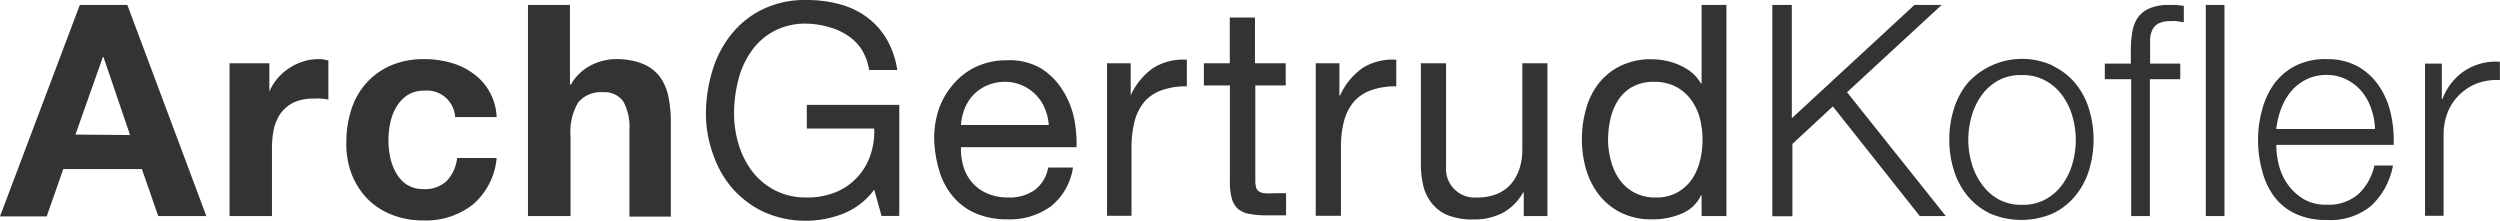
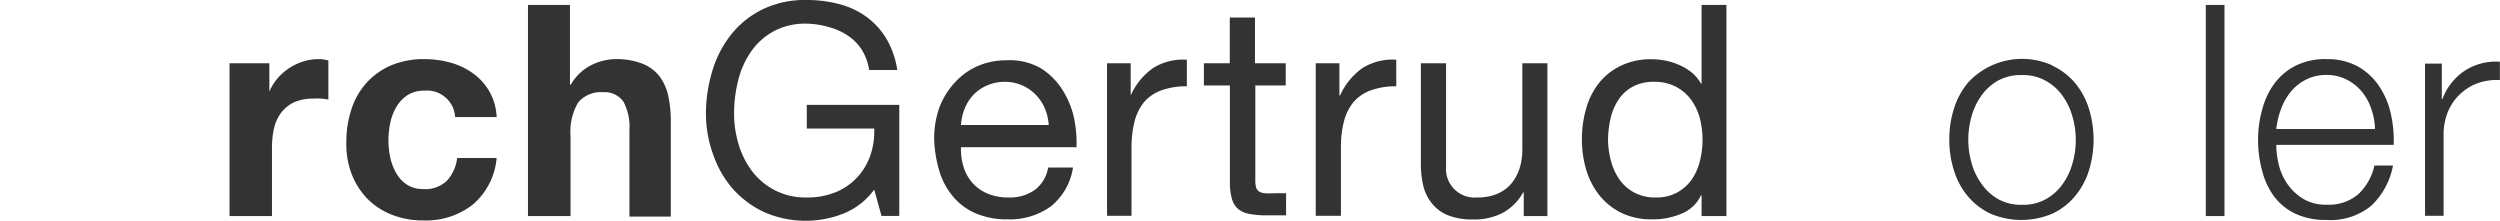
<svg xmlns="http://www.w3.org/2000/svg" id="Livello_1" data-name="Livello 1" viewBox="0 0 211.42 18.67">
  <defs>
    <style>.cls-1{fill:#333;}</style>
  </defs>
  <title>Logo Kofler</title>
-   <path class="cls-1" d="M10.77.42l6.68,17.85H13.38L12,14.3H5.35l-1.4,4H0L6.75.42Zm.23,11L8.75,4.82H8.7L6.38,11.38Z" />
  <path class="cls-1" d="M22.78,5.35v2.4h0a4.25,4.25,0,0,1,.68-1.11,4.5,4.5,0,0,1,1-.88,4.73,4.73,0,0,1,1.18-.56A4.31,4.31,0,0,1,27,5a2.84,2.84,0,0,1,.77.12v3.3a5.91,5.91,0,0,0-.6-.08,5.22,5.22,0,0,0-.67,0,3.88,3.88,0,0,0-1.65.32,3,3,0,0,0-1.09.89,3.73,3.73,0,0,0-.59,1.31A7.62,7.62,0,0,0,23,12.45v5.82H19.41V5.35Z" />
  <path class="cls-1" d="M35.87,7.67a2.51,2.51,0,0,0-1.43.39,3.08,3.08,0,0,0-.93,1A4.41,4.41,0,0,0,33,10.41a7.33,7.33,0,0,0-.15,1.47A7,7,0,0,0,33,13.3a4.56,4.56,0,0,0,.49,1.31,2.88,2.88,0,0,0,.91,1,2.53,2.53,0,0,0,1.4.38,2.64,2.64,0,0,0,2-.71,3.42,3.42,0,0,0,.86-1.92H42a5.85,5.85,0,0,1-2,3.93,6.43,6.43,0,0,1-4.22,1.35,7,7,0,0,1-2.66-.49,5.92,5.92,0,0,1-2.07-1.36,6.31,6.31,0,0,1-1.32-2.09A7.15,7.15,0,0,1,29.29,12a8.68,8.68,0,0,1,.44-2.79A6.12,6.12,0,0,1,31,7a6,6,0,0,1,2.07-1.47A7.06,7.06,0,0,1,35.89,5a8.15,8.15,0,0,1,2.22.3,5.87,5.87,0,0,1,1.9.91A4.75,4.75,0,0,1,42,9.9H38.49A2.38,2.38,0,0,0,35.87,7.67Z" />
  <path class="cls-1" d="M48.2.42V7.15h.08A4.1,4.1,0,0,1,50,5.51a4.7,4.7,0,0,1,2-.51,6,6,0,0,1,2.34.39,3.45,3.45,0,0,1,1.44,1.07,4.3,4.3,0,0,1,.74,1.68,10.47,10.47,0,0,1,.21,2.18v8H53.23V11a4.55,4.55,0,0,0-.5-2.39A1.93,1.93,0,0,0,51,7.8a2.49,2.49,0,0,0-2.1.86,4.83,4.83,0,0,0-.65,2.84v6.77H44.65V.42Z" />
  <path class="cls-1" d="M71.33,18.06a8.72,8.72,0,0,1-6.7-.12A8.2,8.2,0,0,1,62,16a8.61,8.61,0,0,1-1.67-2.88A10.07,10.07,0,0,1,59.7,9.7,12.56,12.56,0,0,1,60.24,6a9.07,9.07,0,0,1,1.6-3.09A7.75,7.75,0,0,1,64.49.79,8.21,8.21,0,0,1,68.2,0a10.55,10.55,0,0,1,2.74.34,6.83,6.83,0,0,1,2.3,1.06,6.25,6.25,0,0,1,1.7,1.84,7.26,7.26,0,0,1,.94,2.68H73.5a4.51,4.51,0,0,0-.65-1.76A4.09,4.09,0,0,0,71.68,3a5.22,5.22,0,0,0-1.59-.71A7.2,7.2,0,0,0,68.2,2a5.63,5.63,0,0,0-2.78.65,5.49,5.49,0,0,0-1.9,1.71,7.26,7.26,0,0,0-1.09,2.43,11.27,11.27,0,0,0-.35,2.78,8.89,8.89,0,0,0,.4,2.69,7.24,7.24,0,0,0,1.17,2.28,5.75,5.75,0,0,0,1.92,1.57,5.63,5.63,0,0,0,2.63.59,6.38,6.38,0,0,0,2.48-.45A5.08,5.08,0,0,0,72.49,15a5.17,5.17,0,0,0,1.11-1.85,6.12,6.12,0,0,0,.33-2.28h-5.7v-2h7.82v9.39h-1.5l-.62-2.22A6,6,0,0,1,71.33,18.06Z" />
  <path class="cls-1" d="M88.87,17.45a5.91,5.91,0,0,1-3.65,1.1,6.69,6.69,0,0,1-2.69-.5,5.18,5.18,0,0,1-1.91-1.4,6,6,0,0,1-1.17-2.15A10.54,10.54,0,0,1,79,11.77a7.8,7.8,0,0,1,.45-2.7A6.52,6.52,0,0,1,80.73,7a5.66,5.66,0,0,1,1.92-1.4,6,6,0,0,1,2.44-.5A5.32,5.32,0,0,1,88,5.76a5.75,5.75,0,0,1,1.83,1.81,7.32,7.32,0,0,1,1,2.41,10.67,10.67,0,0,1,.21,2.47H81.27a5,5,0,0,0,.2,1.61,3.66,3.66,0,0,0,.72,1.35,3.52,3.52,0,0,0,1.28.94,4.41,4.41,0,0,0,1.82.35,3.64,3.64,0,0,0,2.21-.63,3,3,0,0,0,1.14-1.9h2.1A5.18,5.18,0,0,1,88.87,17.45Zm-.52-8.3A3.62,3.62,0,0,0,87.58,8,3.62,3.62,0,0,0,85,6.92a3.74,3.74,0,0,0-1.49.29A3.53,3.53,0,0,0,82.34,8a3.62,3.62,0,0,0-.75,1.16,4.4,4.4,0,0,0-.32,1.41h7.42A4.28,4.28,0,0,0,88.35,9.15Z" />
  <path class="cls-1" d="M95.62,5.35V8.07h0a5.69,5.69,0,0,1,1.9-2.32,4.8,4.8,0,0,1,2.85-.7V7.3a6.11,6.11,0,0,0-2.18.35,3.5,3.5,0,0,0-1.45,1,4.41,4.41,0,0,0-.8,1.64,9.15,9.15,0,0,0-.25,2.21v5.75H93.62V5.35Z" />
  <path class="cls-1" d="M108.73,5.35V7.23h-2.57v8a2.41,2.41,0,0,0,.06.6.59.59,0,0,0,.24.35,1,1,0,0,0,.49.16,5.86,5.86,0,0,0,.81,0h1v1.87h-1.62a7.2,7.2,0,0,1-1.41-.11,2,2,0,0,1-1-.41,1.65,1.65,0,0,1-.54-.85,4.8,4.8,0,0,1-.18-1.45V7.23h-2.2V5.35H104V1.48h2.13V5.35Z" />
  <path class="cls-1" d="M113.27,5.35V8.07h.06a5.69,5.69,0,0,1,1.9-2.32,4.78,4.78,0,0,1,2.85-.7V7.3a6.11,6.11,0,0,0-2.18.35,3.5,3.5,0,0,0-1.45,1,4.26,4.26,0,0,0-.8,1.64,8.67,8.67,0,0,0-.25,2.21v5.75h-2.13V5.35Z" />
  <path class="cls-1" d="M128.86,18.27v-2h-.05A4.42,4.42,0,0,1,127.09,18a5.25,5.25,0,0,1-2.48.56,5.64,5.64,0,0,1-2.12-.34,3.3,3.3,0,0,1-1.38-1,3.73,3.73,0,0,1-.74-1.49,8,8,0,0,1-.21-1.91V5.35h2.13V14.1a2.42,2.42,0,0,0,2.62,2.6,4.36,4.36,0,0,0,1.69-.3,3.2,3.2,0,0,0,1.19-.85,3.85,3.85,0,0,0,.71-1.29,5.18,5.18,0,0,0,.24-1.61V5.35h2.12V18.27Z" />
  <path class="cls-1" d="M143.9,18.27V16.52h-.05a3.09,3.09,0,0,1-1.65,1.55,6.22,6.22,0,0,1-2.47.48,5.84,5.84,0,0,1-2.62-.55,5.49,5.49,0,0,1-1.85-1.48,6.4,6.4,0,0,1-1.11-2.14,8.9,8.9,0,0,1-.37-2.61,9.23,9.23,0,0,1,.36-2.6A6.16,6.16,0,0,1,135.24,7a5.31,5.31,0,0,1,1.85-1.45,5.85,5.85,0,0,1,2.59-.54,5.92,5.92,0,0,1,1.07.1,5.39,5.39,0,0,1,1.15.34,4.72,4.72,0,0,1,1.09.62,3.45,3.45,0,0,1,.86,1h.05V.42H146V18.27Zm-7.64-4.58a4.86,4.86,0,0,0,.73,1.54,3.62,3.62,0,0,0,1.25,1.07,3.75,3.75,0,0,0,1.79.4,3.58,3.58,0,0,0,1.82-.43,3.65,3.65,0,0,0,1.23-1.11,4.77,4.77,0,0,0,.68-1.56,7.11,7.11,0,0,0,.22-1.78,7.4,7.4,0,0,0-.23-1.83A4.78,4.78,0,0,0,143,8.42a3.77,3.77,0,0,0-1.26-1.08,3.9,3.9,0,0,0-1.88-.42,3.66,3.66,0,0,0-1.82.43,3.34,3.34,0,0,0-1.2,1.13,4.8,4.8,0,0,0-.65,1.59,8.13,8.13,0,0,0-.2,1.85A7,7,0,0,0,136.26,13.69Z" />
-   <path class="cls-1" d="M151.53.42V10L161.9.42h2.3l-8,7.38,8.35,10.47h-2.2L155,9l-3.42,3.17v6.12h-1.7V.42Z" />
  <path class="cls-1" d="M173.56,5.55A5.71,5.71,0,0,1,175.47,7a6.41,6.41,0,0,1,1.18,2.17,8.88,8.88,0,0,1,0,5.27,6.27,6.27,0,0,1-1.18,2.16,5.47,5.47,0,0,1-1.91,1.47,6.72,6.72,0,0,1-5.23,0,5.66,5.66,0,0,1-1.91-1.47,6.25,6.25,0,0,1-1.17-2.16,8.39,8.39,0,0,1-.4-2.64,8.37,8.37,0,0,1,.4-2.63A6.39,6.39,0,0,1,166.42,7a6.21,6.21,0,0,1,7.14-1.47ZM169,6.8a4.34,4.34,0,0,0-1.41,1.25,5.53,5.53,0,0,0-.85,1.76,7.15,7.15,0,0,0,0,4,5.53,5.53,0,0,0,.85,1.76A4.34,4.34,0,0,0,169,16.85a4,4,0,0,0,2,.47,3.91,3.91,0,0,0,2-.47,4.24,4.24,0,0,0,1.41-1.25,5.53,5.53,0,0,0,.85-1.76,7.15,7.15,0,0,0,0-4,5.53,5.53,0,0,0-.85-1.76,4.24,4.24,0,0,0-1.41-1.25,3.91,3.91,0,0,0-2-.48A4,4,0,0,0,169,6.8Z" />
-   <path class="cls-1" d="M181.81,6.7V18.27h-1.58V6.7H178V5.38h2.2V4.2a9.09,9.09,0,0,1,.13-1.53,2.94,2.94,0,0,1,.47-1.19,2.28,2.28,0,0,1,1-.78,3.89,3.89,0,0,1,1.56-.28c.23,0,.45,0,.65,0l.67.07V1.88l-.6-.09a3.31,3.31,0,0,0-.55,0,2.11,2.11,0,0,0-1,.2,1.21,1.21,0,0,0-.51.54,2.08,2.08,0,0,0-.19.78c0,.3,0,.63,0,1V5.38h2.55V6.7Z" />
  <path class="cls-1" d="M188.12.42V18.27h-1.58V.42Z" />
  <path class="cls-1" d="M192.73,14a4.86,4.86,0,0,0,.77,1.64,4.47,4.47,0,0,0,1.32,1.2,3.68,3.68,0,0,0,1.93.47,3.83,3.83,0,0,0,2.7-.9A4.73,4.73,0,0,0,200.8,14h1.57a6.21,6.21,0,0,1-1.84,3.4,5.41,5.41,0,0,1-3.78,1.2,6,6,0,0,1-2.64-.53,4.79,4.79,0,0,1-1.81-1.48,6.24,6.24,0,0,1-1-2.17,9.75,9.75,0,0,1-.34-2.62,9.24,9.24,0,0,1,.34-2.5,6.56,6.56,0,0,1,1-2.18,5.16,5.16,0,0,1,1.81-1.55A5.59,5.59,0,0,1,196.75,5a5.38,5.38,0,0,1,2.65.62,5.3,5.3,0,0,1,1.78,1.64,6.78,6.78,0,0,1,1,2.33,10.31,10.31,0,0,1,.25,2.66H192.5A7.34,7.34,0,0,0,192.73,14Zm7.8-4.81a4.61,4.61,0,0,0-.81-1.46,4,4,0,0,0-1.27-1,3.64,3.64,0,0,0-1.7-.39,3.71,3.71,0,0,0-1.73.39,4,4,0,0,0-1.27,1,5,5,0,0,0-.84,1.47,6.88,6.88,0,0,0-.41,1.71h8.35A5.52,5.52,0,0,0,200.53,9.2Z" />
  <path class="cls-1" d="M206.5,5.38v3h.05A4.91,4.91,0,0,1,208.41,6a4.84,4.84,0,0,1,3-.78V6.77a4.88,4.88,0,0,0-1.95.29A4.53,4.53,0,0,0,208,8a4.32,4.32,0,0,0-1,1.49,5.08,5.08,0,0,0-.35,1.89v6.87h-1.57V5.38Z" />
</svg>